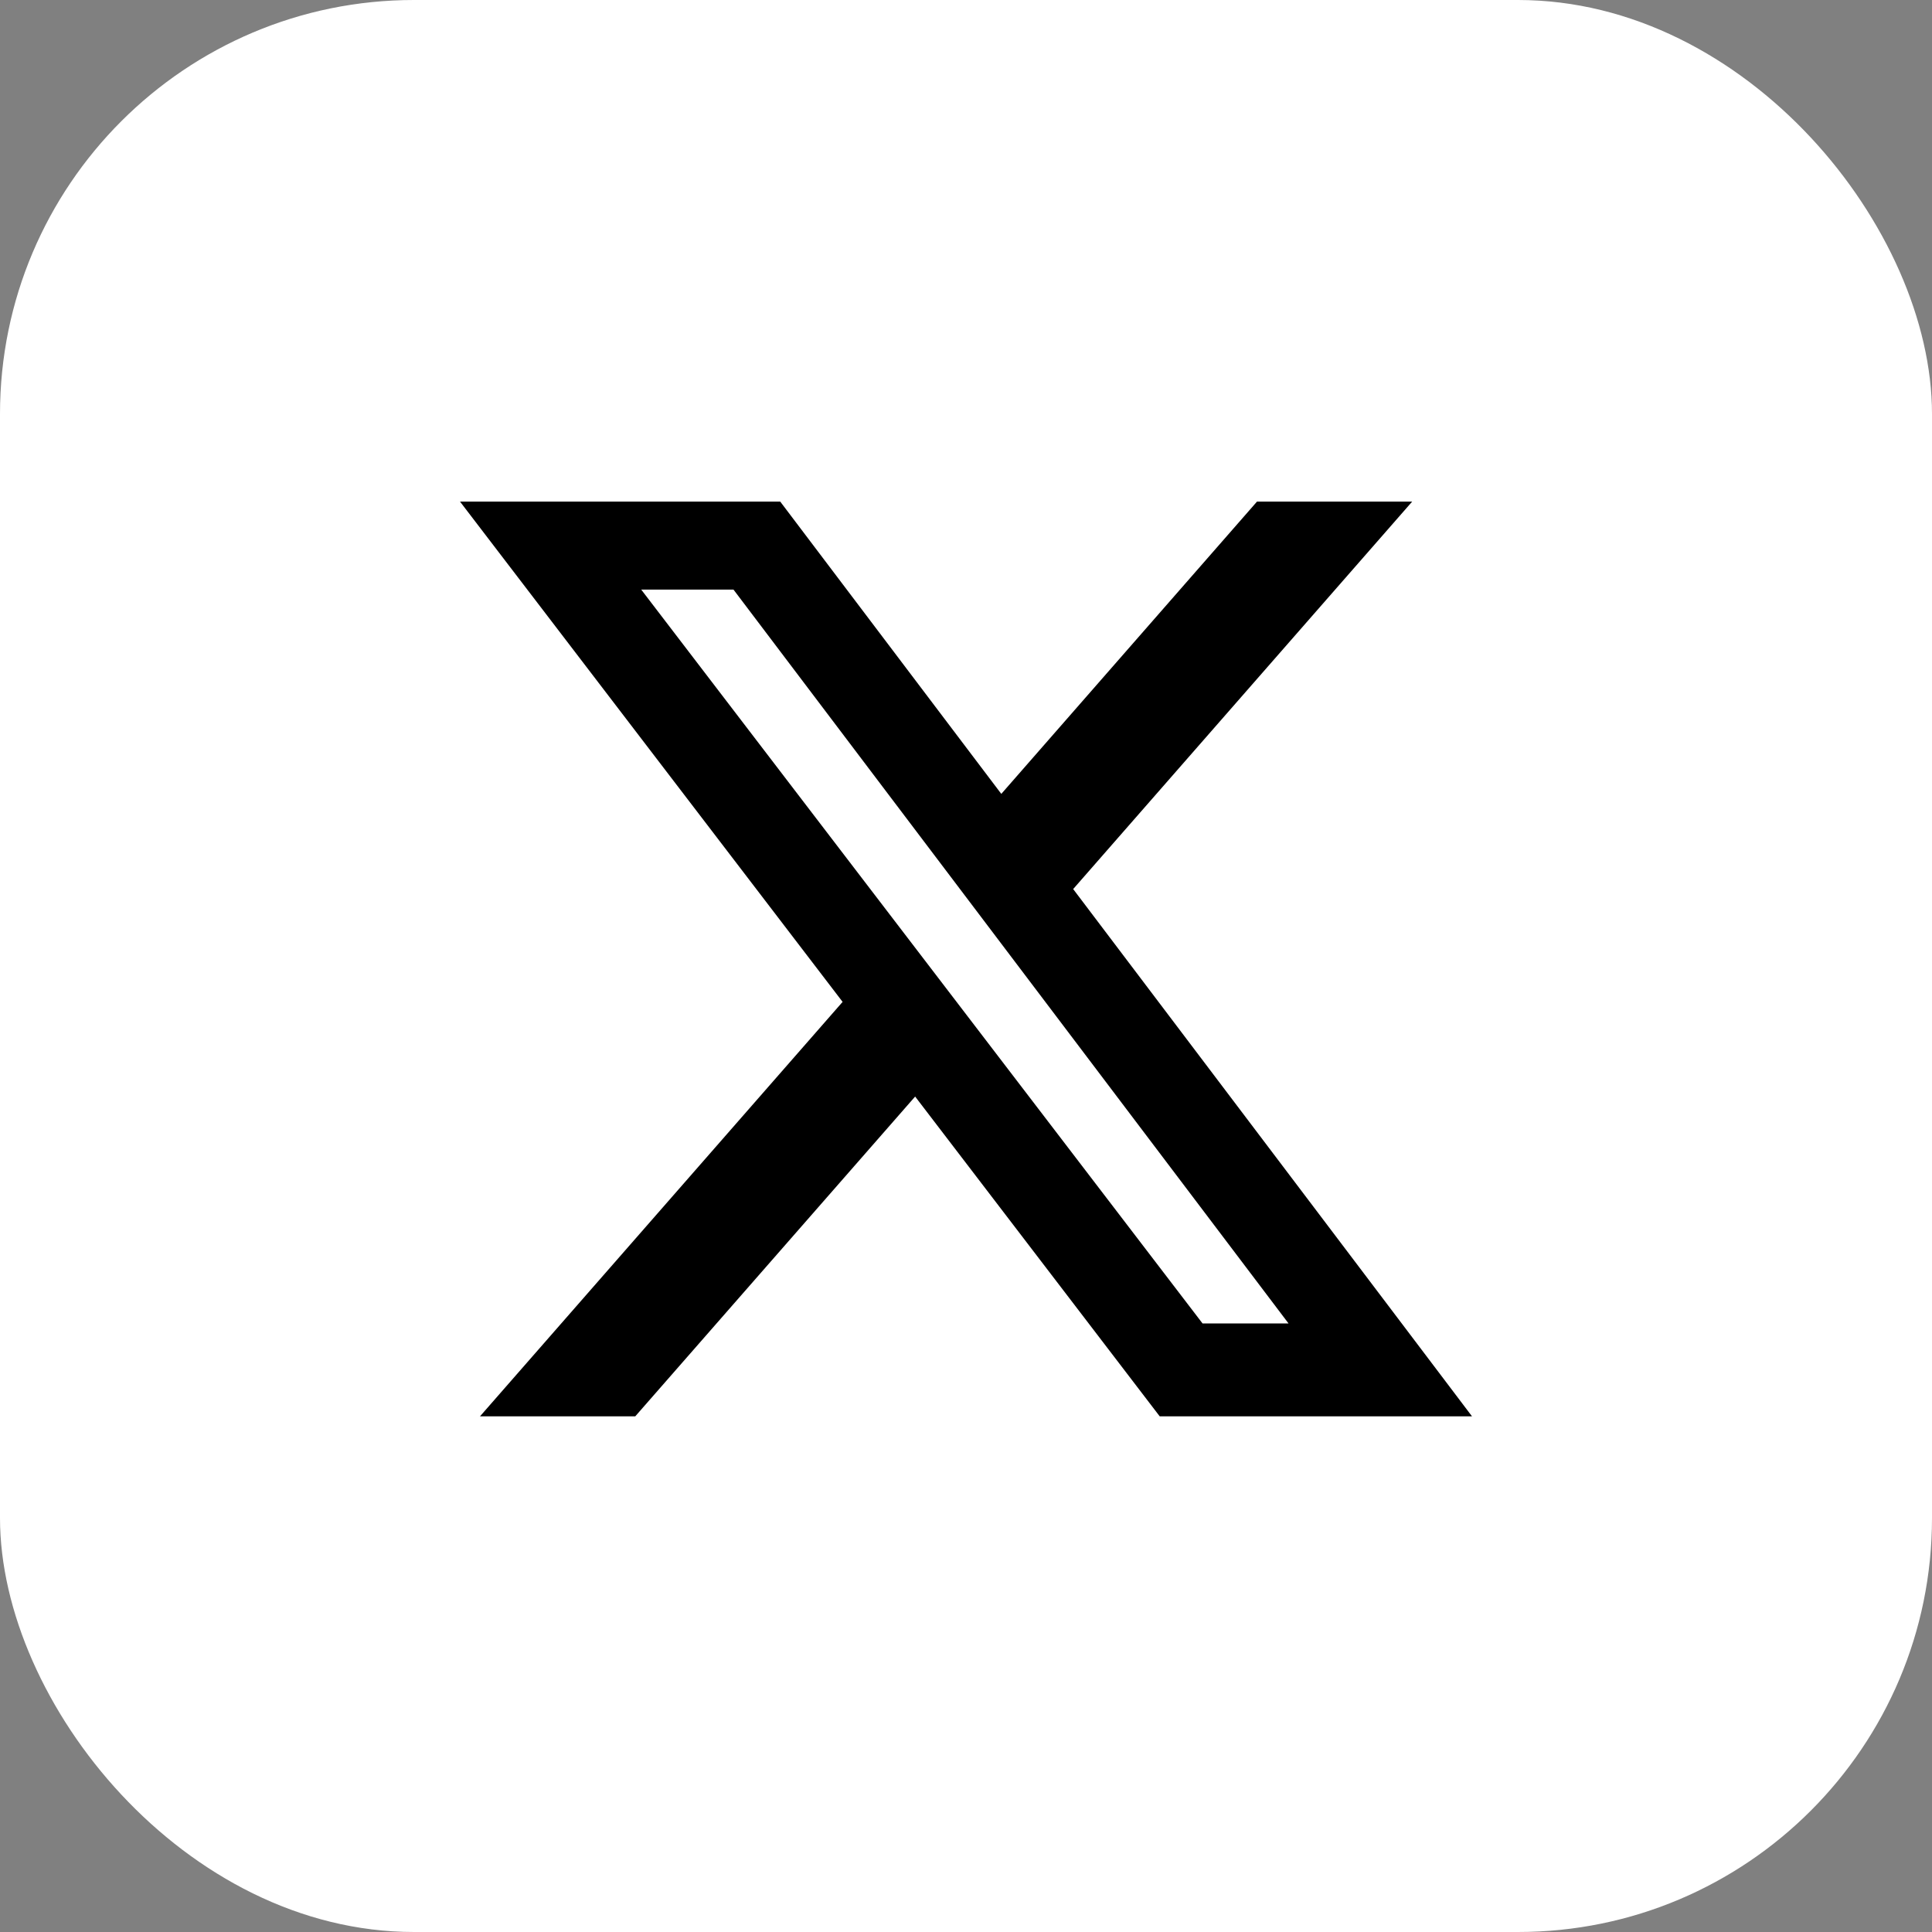
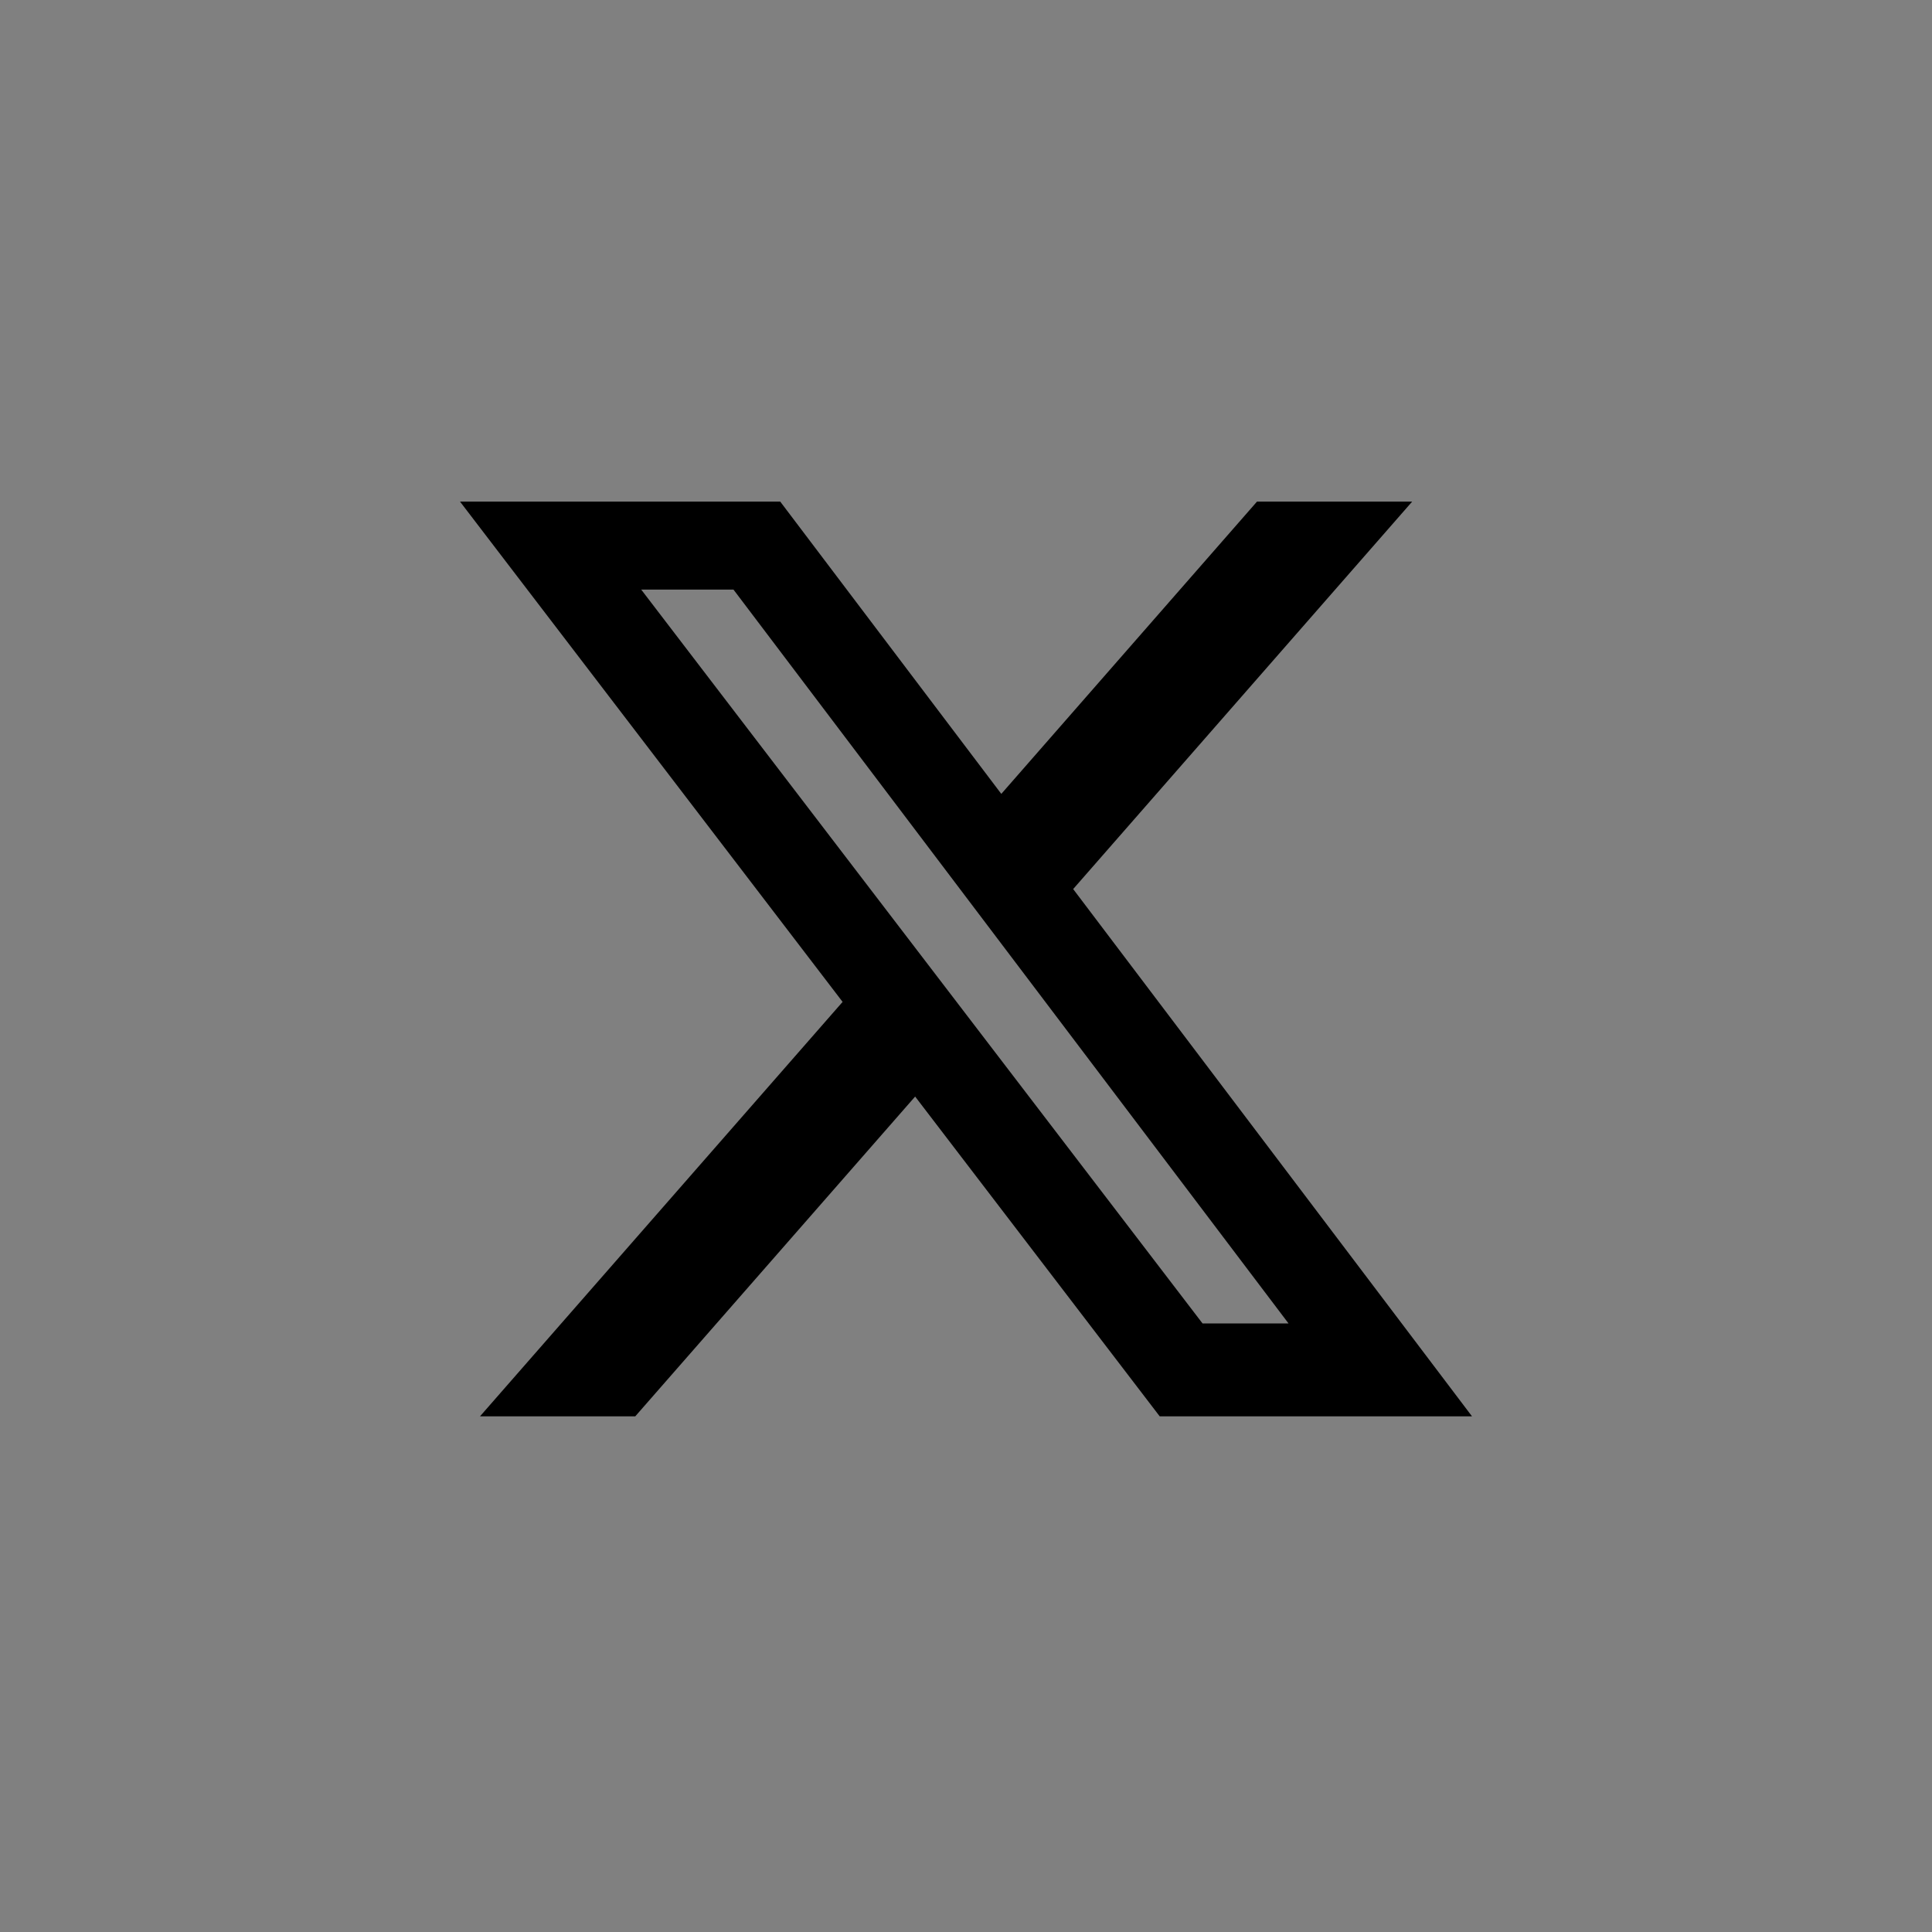
<svg xmlns="http://www.w3.org/2000/svg" width="140" height="140" viewBox="0 0 140 140" fill="none">
  <rect x="0" y="0" width="140" height="140" fill="#808080" stroke="none" />
-   <rect width="140" height="140" rx="30" fill="white" />
  <path d="M91.088 36.346H102.333L77.766 64.425L106.667 102.633H84.037L66.314 79.46L46.033 102.633H34.782L61.058 72.6L33.333 36.346H56.537L72.558 57.528L91.088 36.346ZM87.141 95.902H93.372L53.151 42.724H46.465L87.141 95.902Z" fill="black" />
</svg>